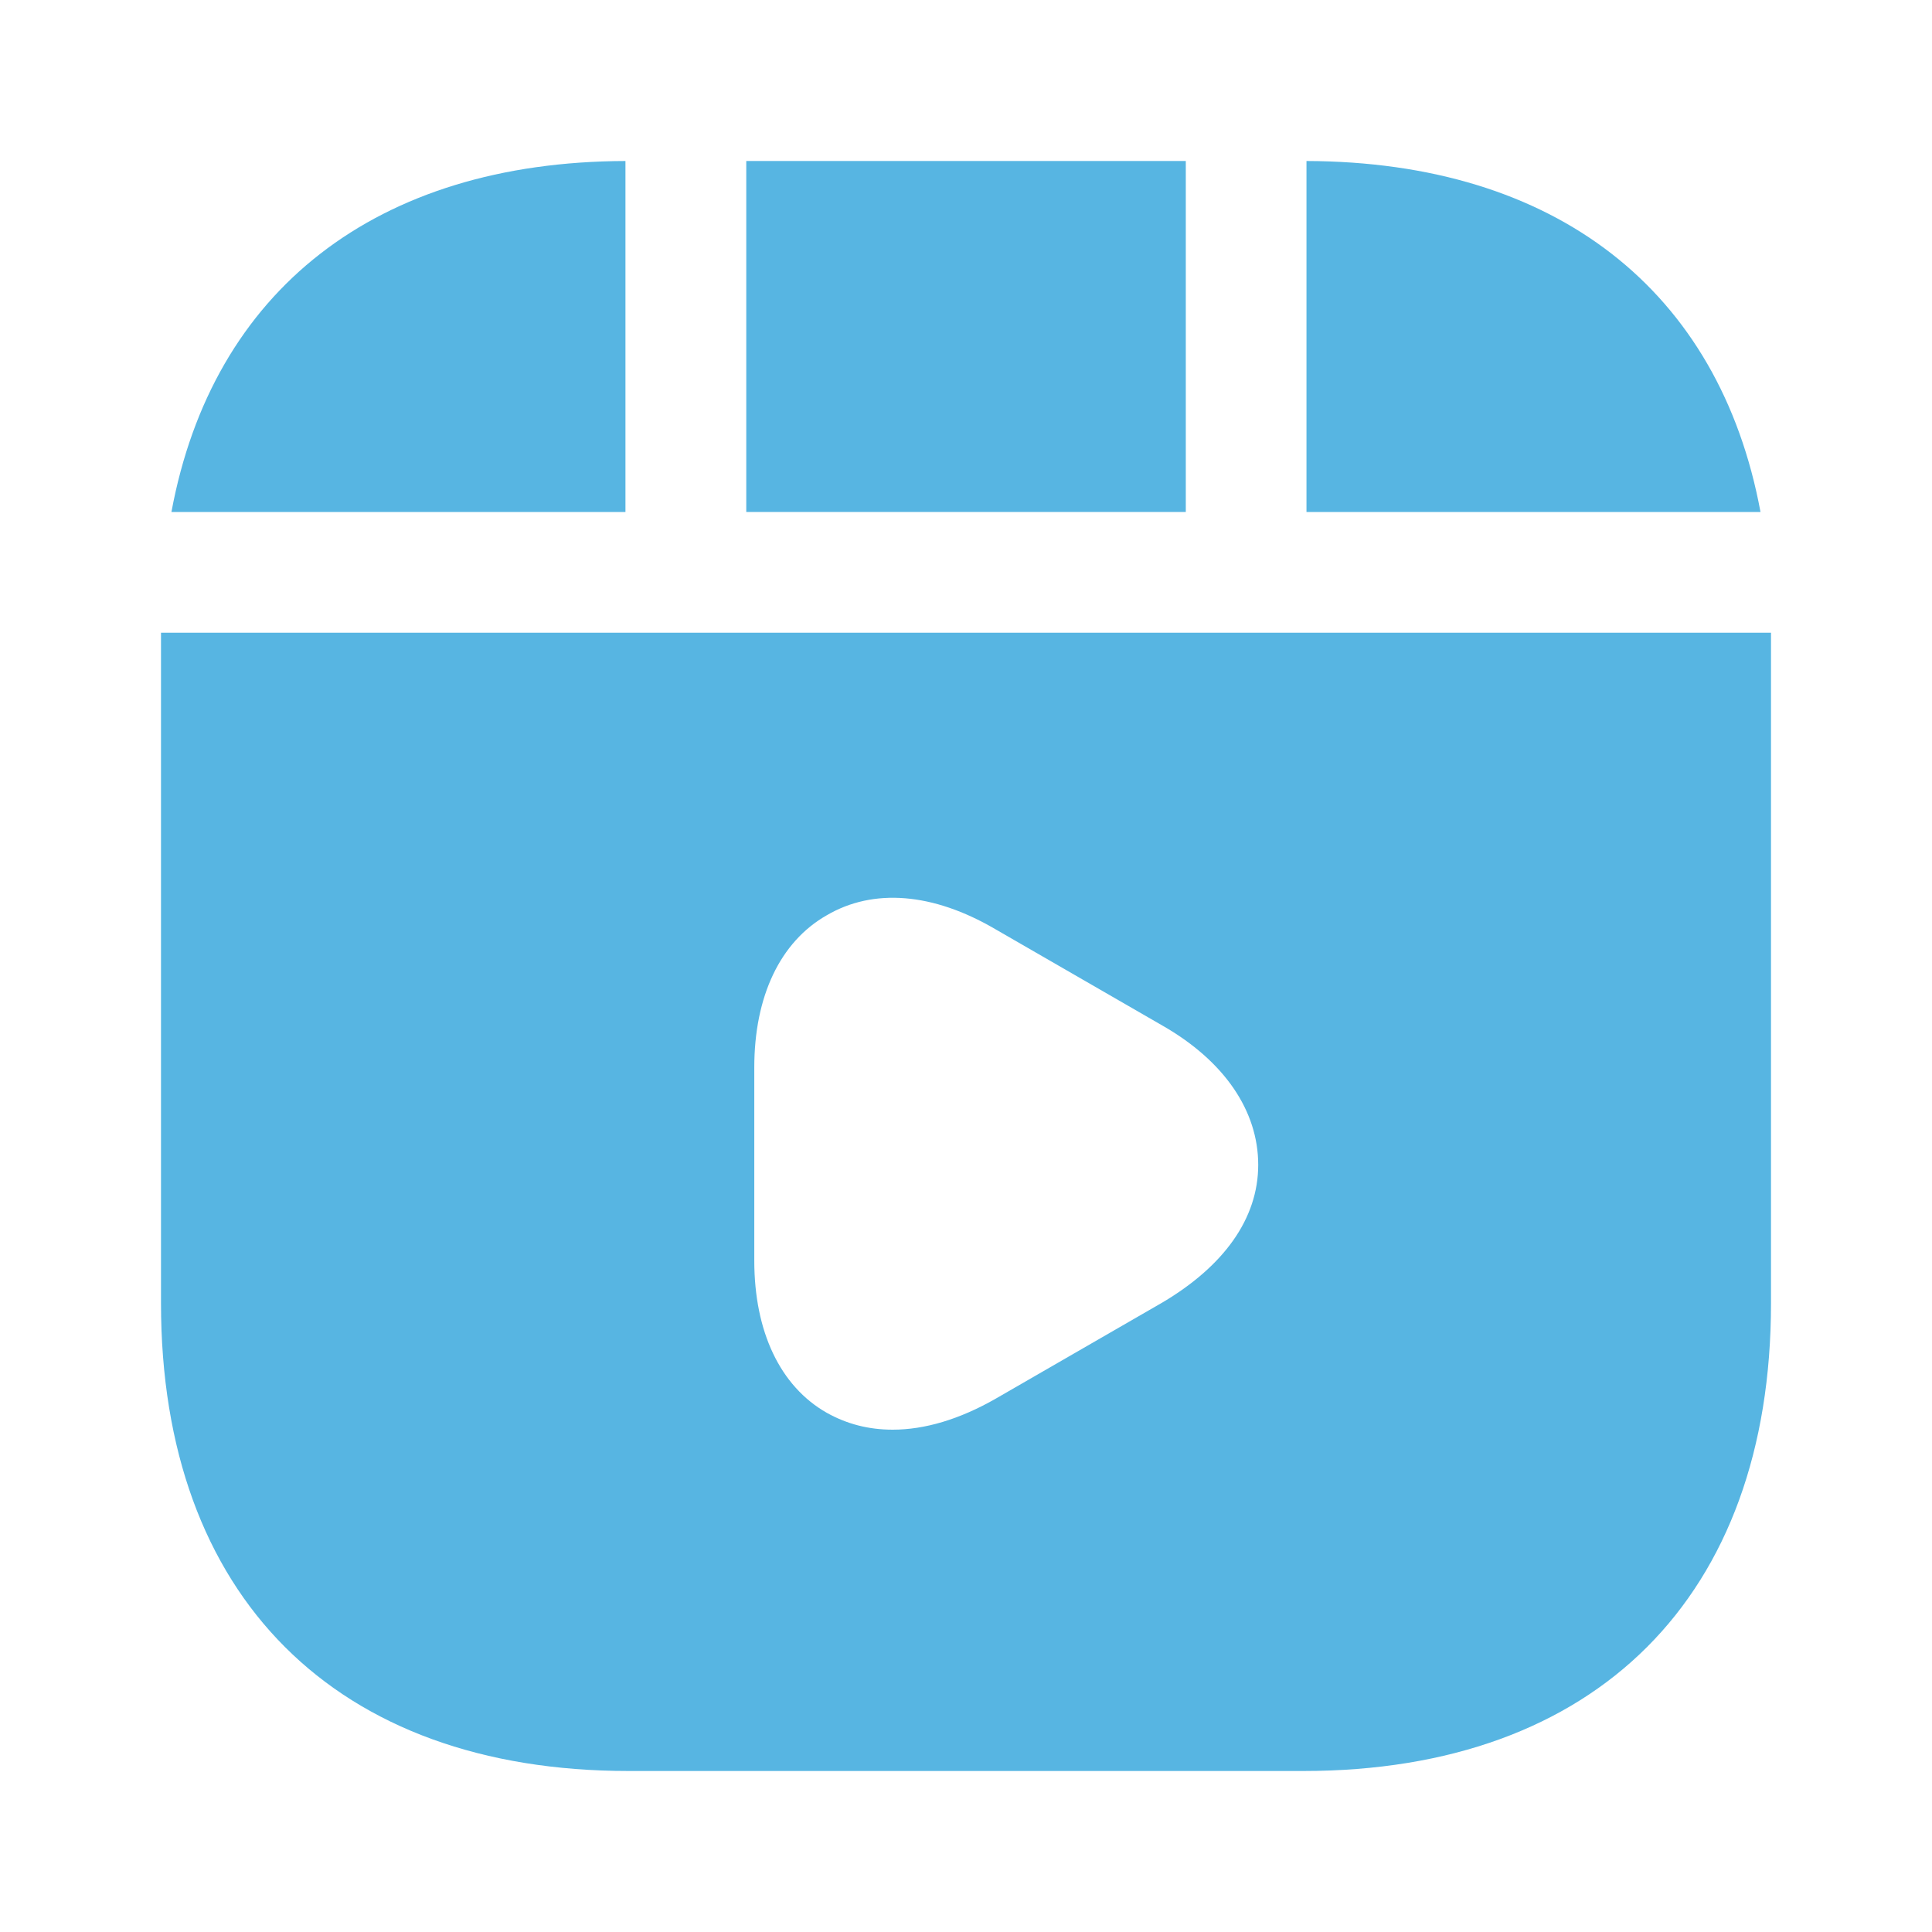
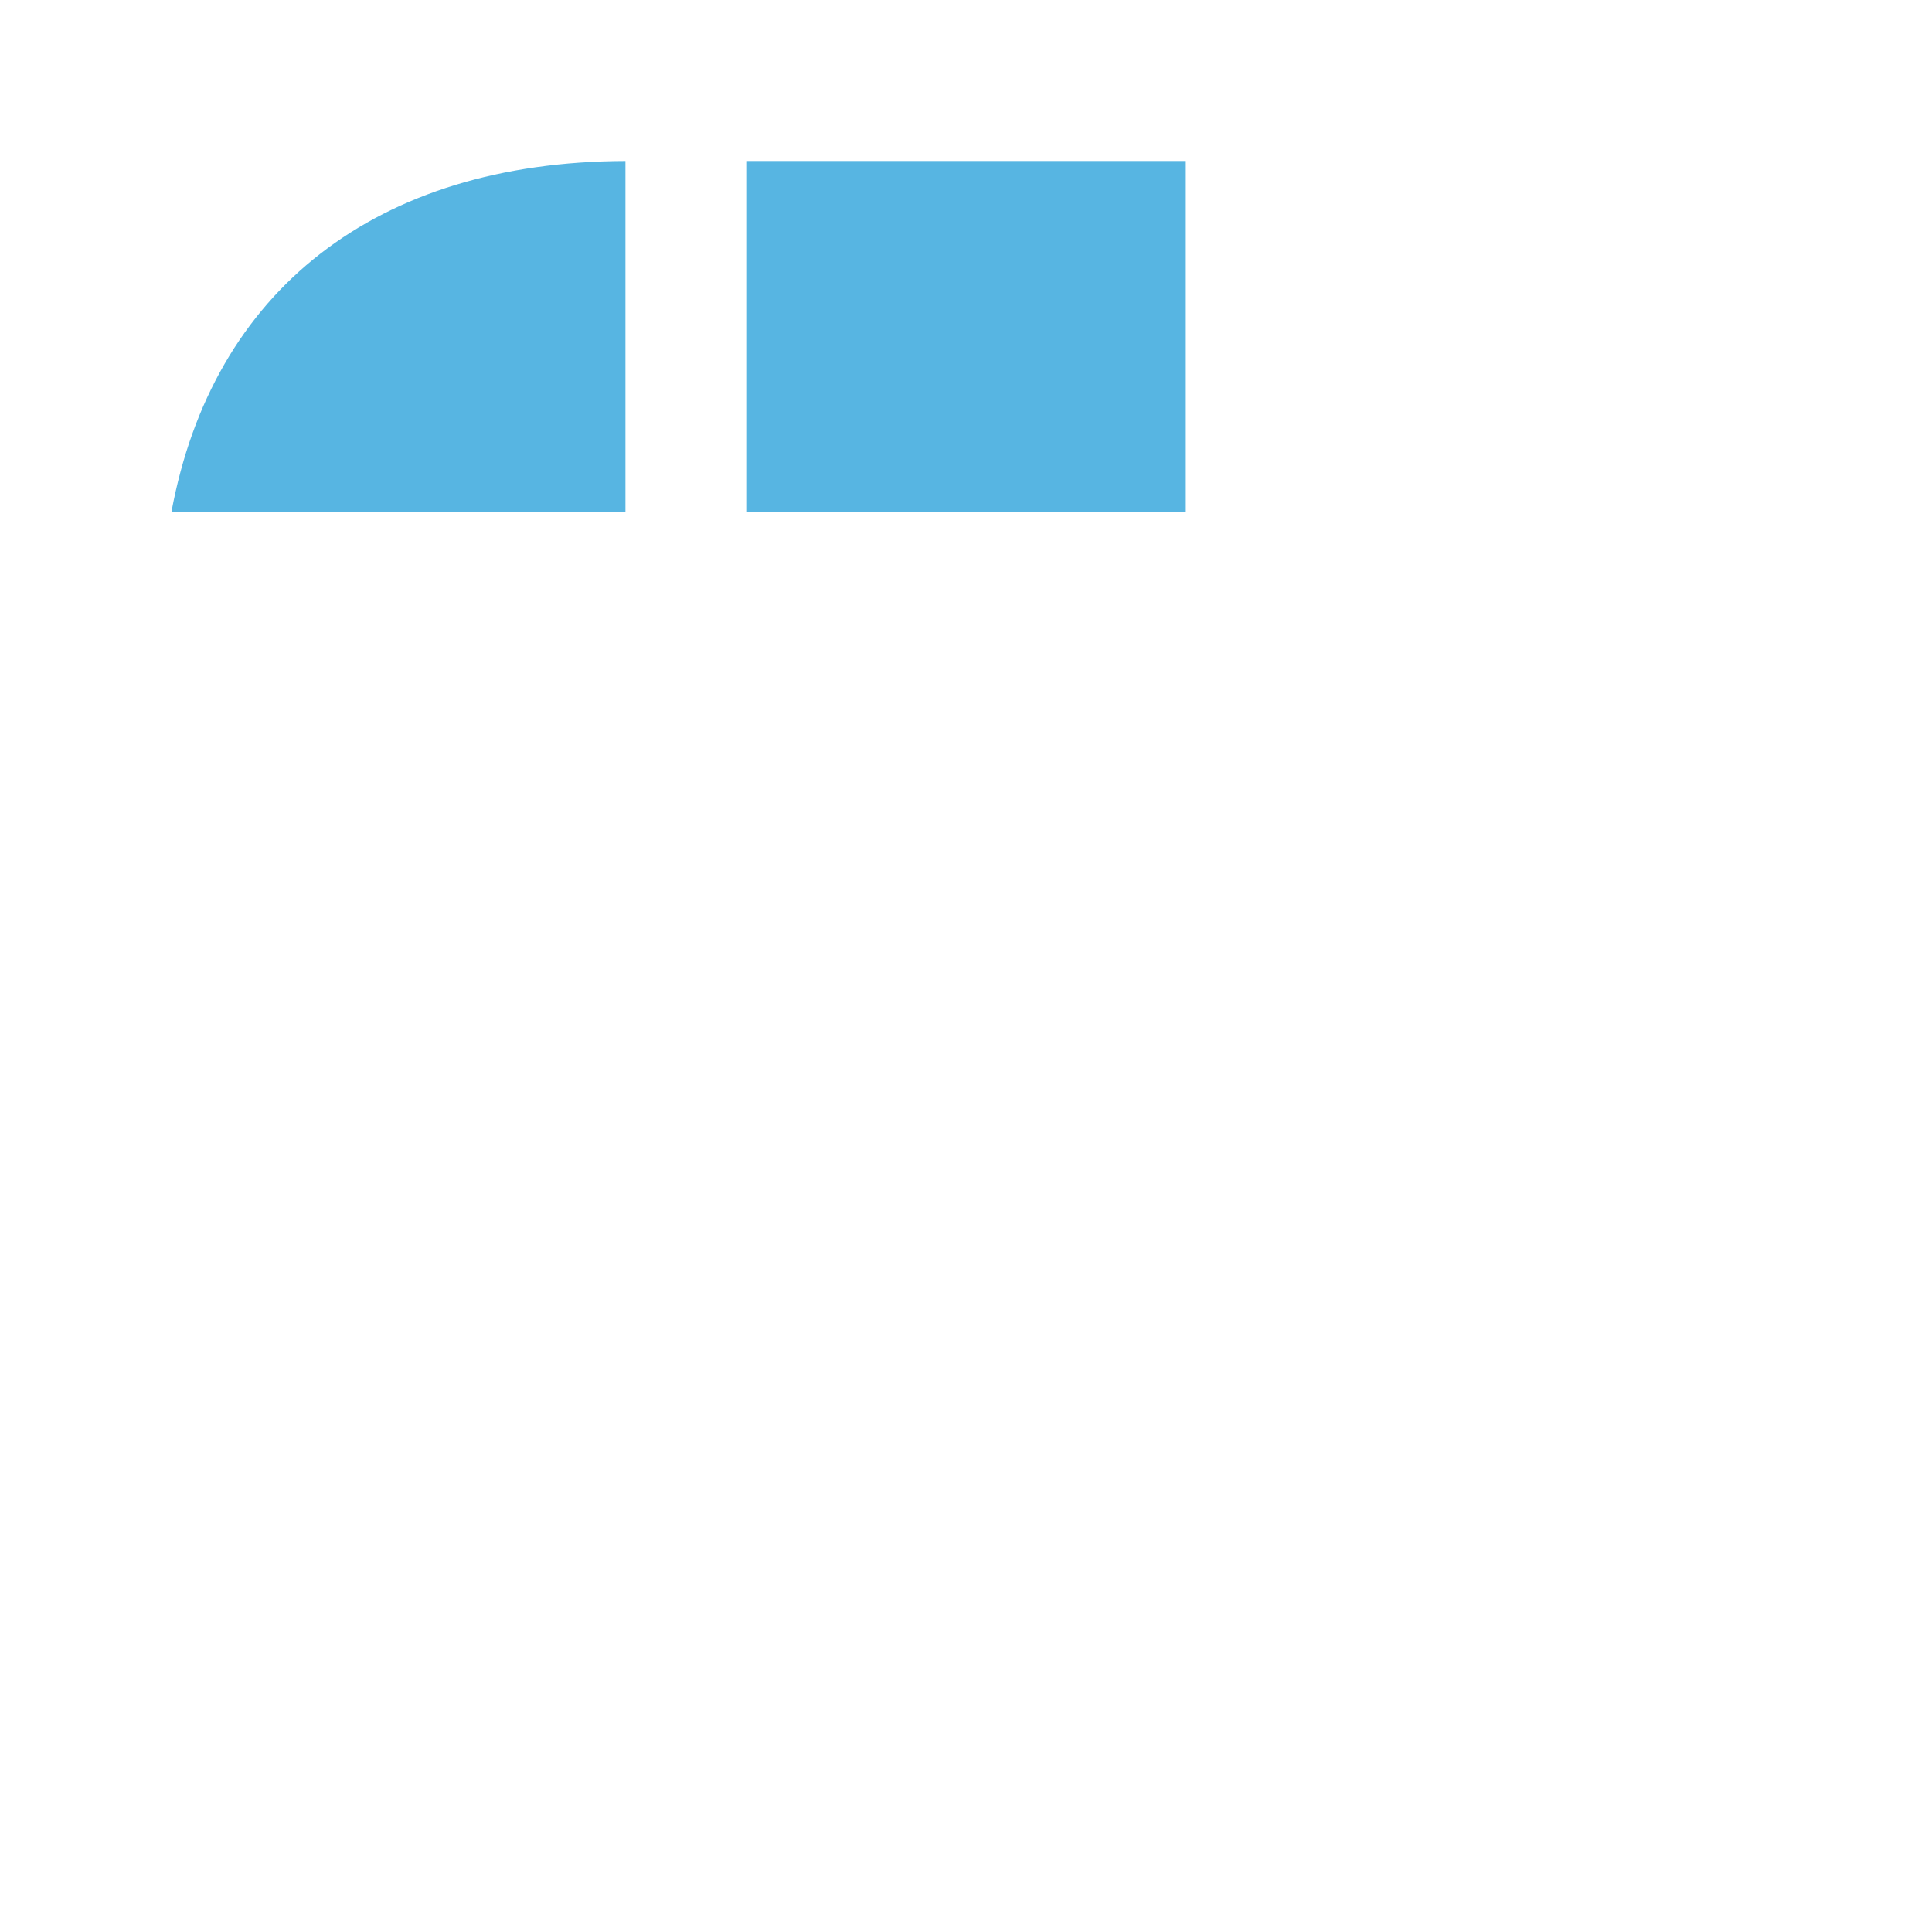
<svg xmlns="http://www.w3.org/2000/svg" width="60" height="60" viewBox="0 0 60 60" fill="none">
  <path d="M36.826 5H23.176V15.9H36.826V5Z" fill="#57B5E2" />
-   <path d="M40.574 5V15.9H54.674C53.399 9.025 48.324 5.025 40.574 5Z" fill="#57B5E2" />
-   <path d="M5 19.65V40.475C5 49.575 10.425 55 19.525 55H40.475C49.575 55 55 49.575 55 40.475V19.65H5ZM36.1 40.45L30.9 43.45C29.8 44.075 28.725 44.4 27.725 44.4C26.975 44.4 26.3 44.225 25.675 43.875C24.225 43.05 23.425 41.35 23.425 39.15V33.15C23.425 30.95 24.225 29.25 25.675 28.425C27.125 27.575 28.975 27.725 30.9 28.85L36.1 31.85C38.025 32.95 39.075 34.5 39.075 36.175C39.075 37.85 38 39.325 36.1 40.45Z" fill="#57B5E2" />
  <path d="M19.424 5C11.674 5.025 6.599 9.025 5.324 15.9H19.424V5Z" fill="#57B5E2" />
</svg>